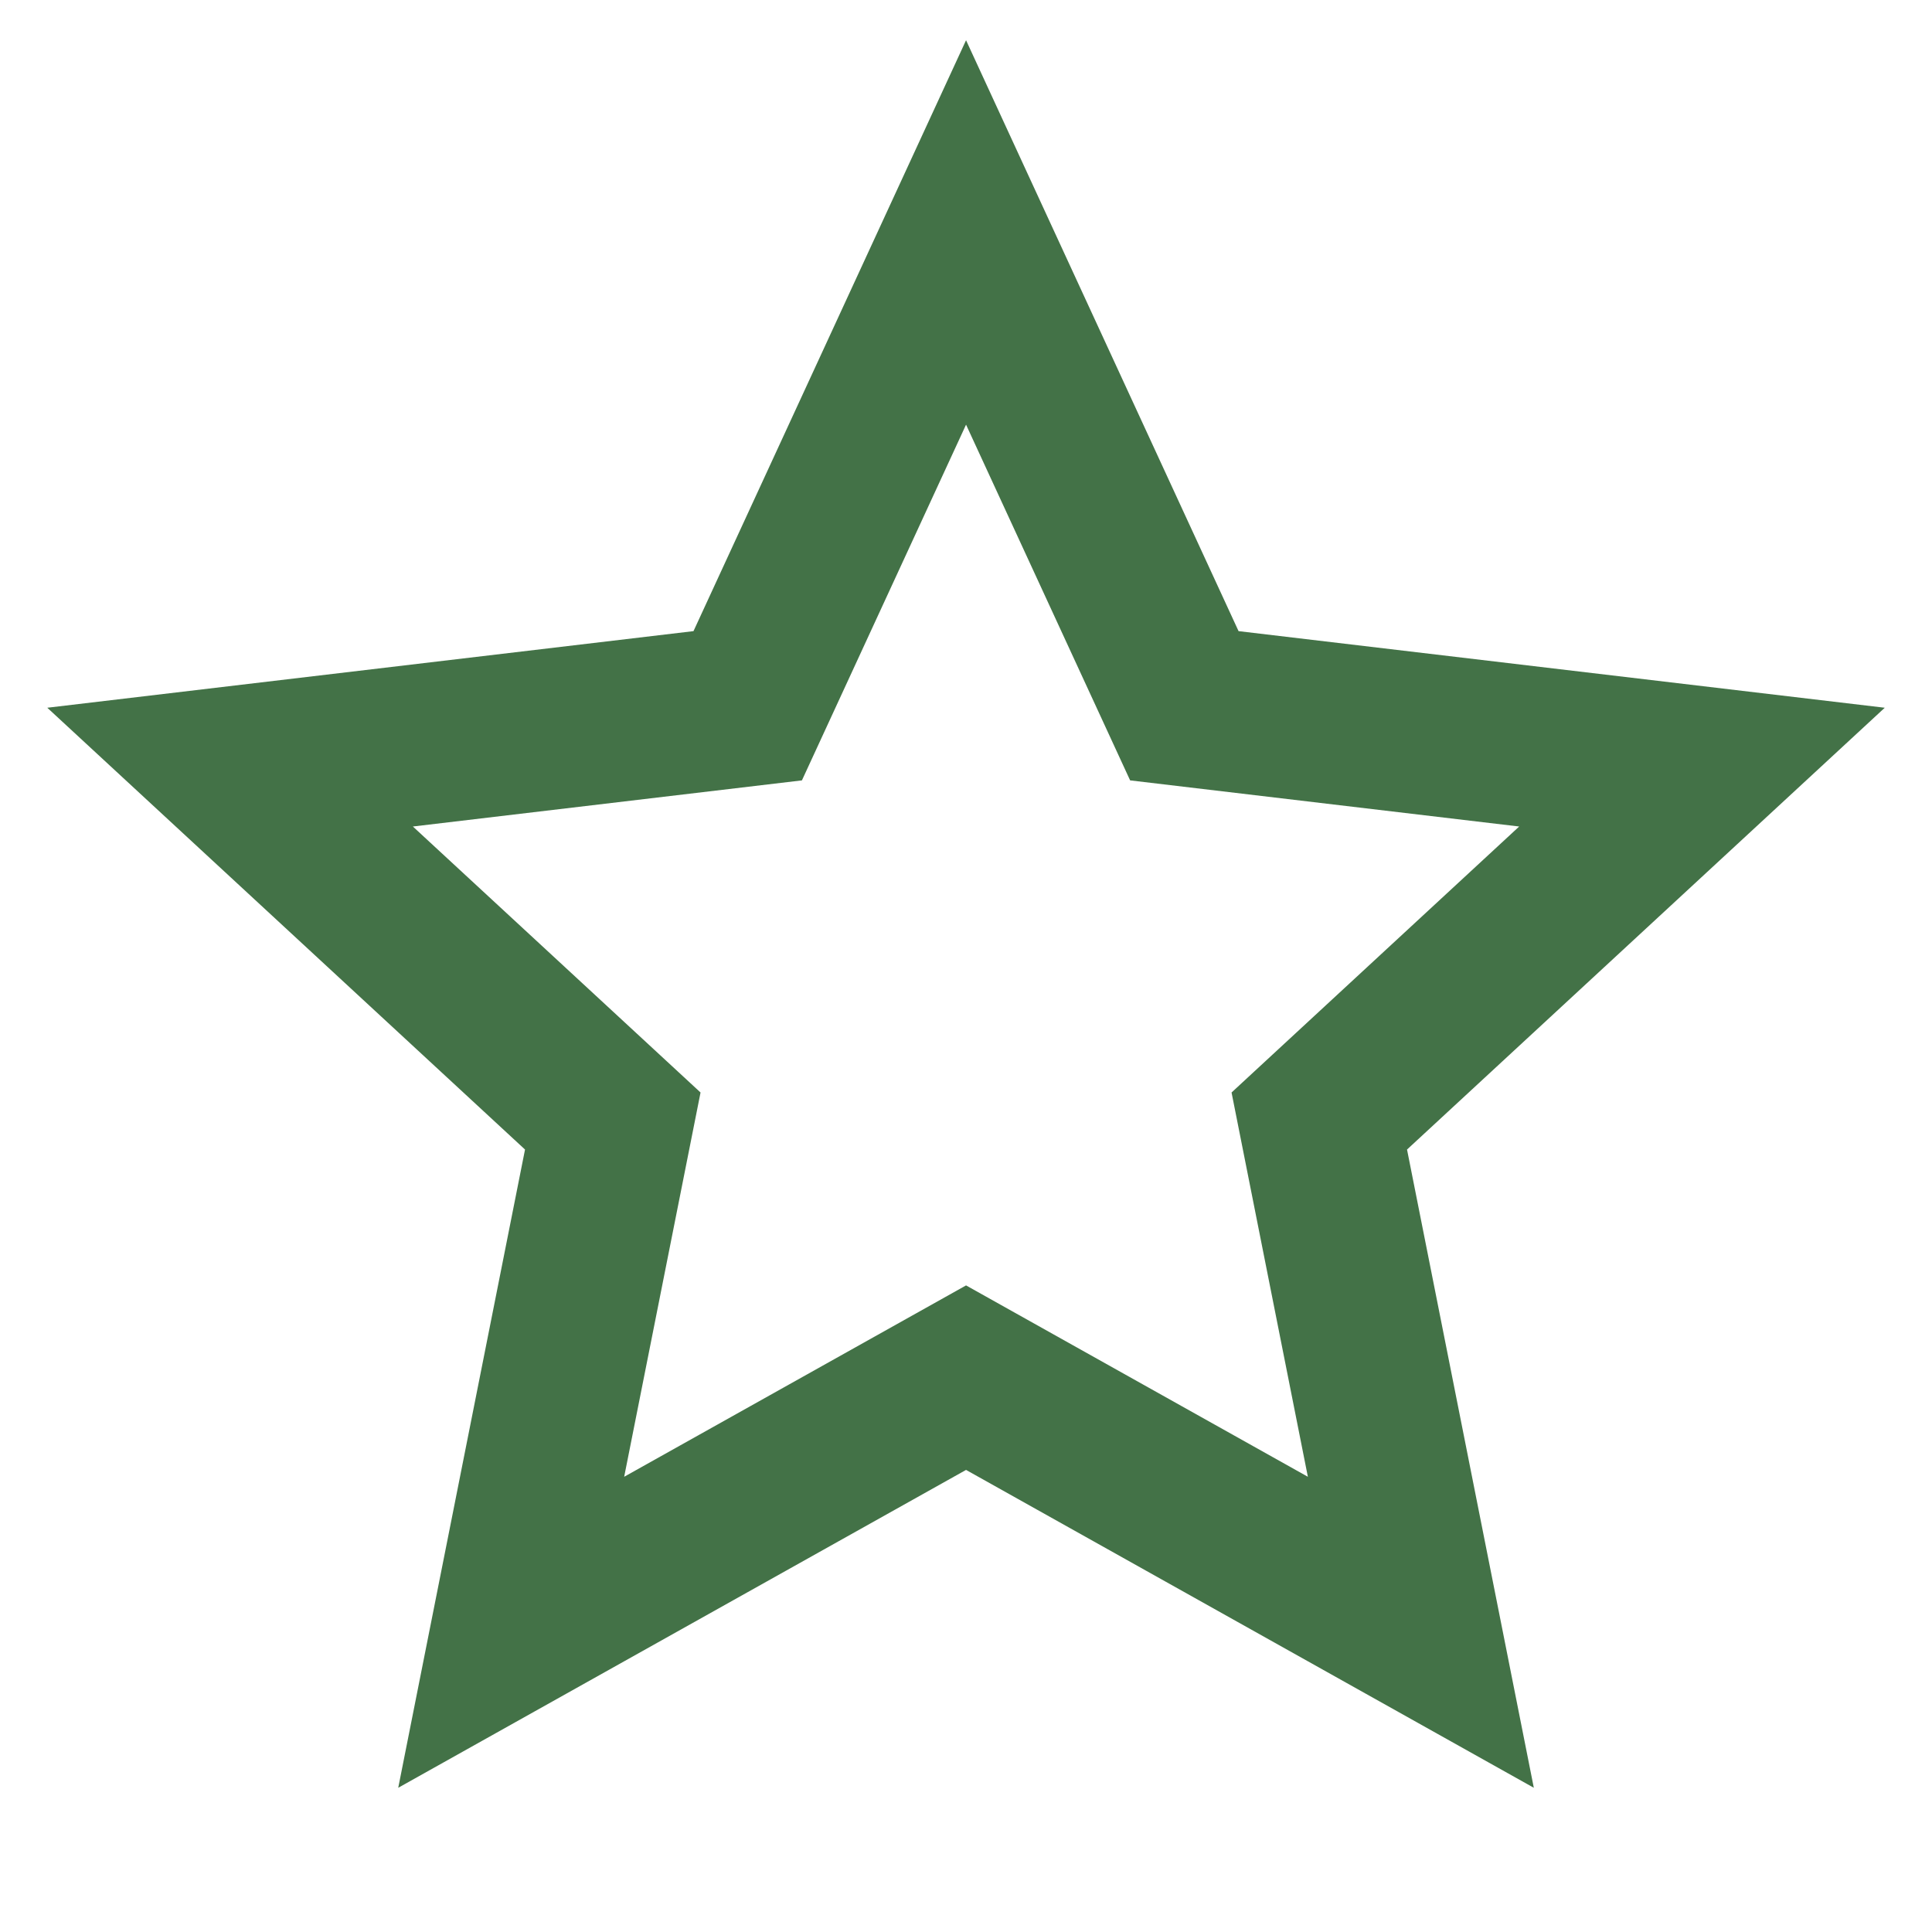
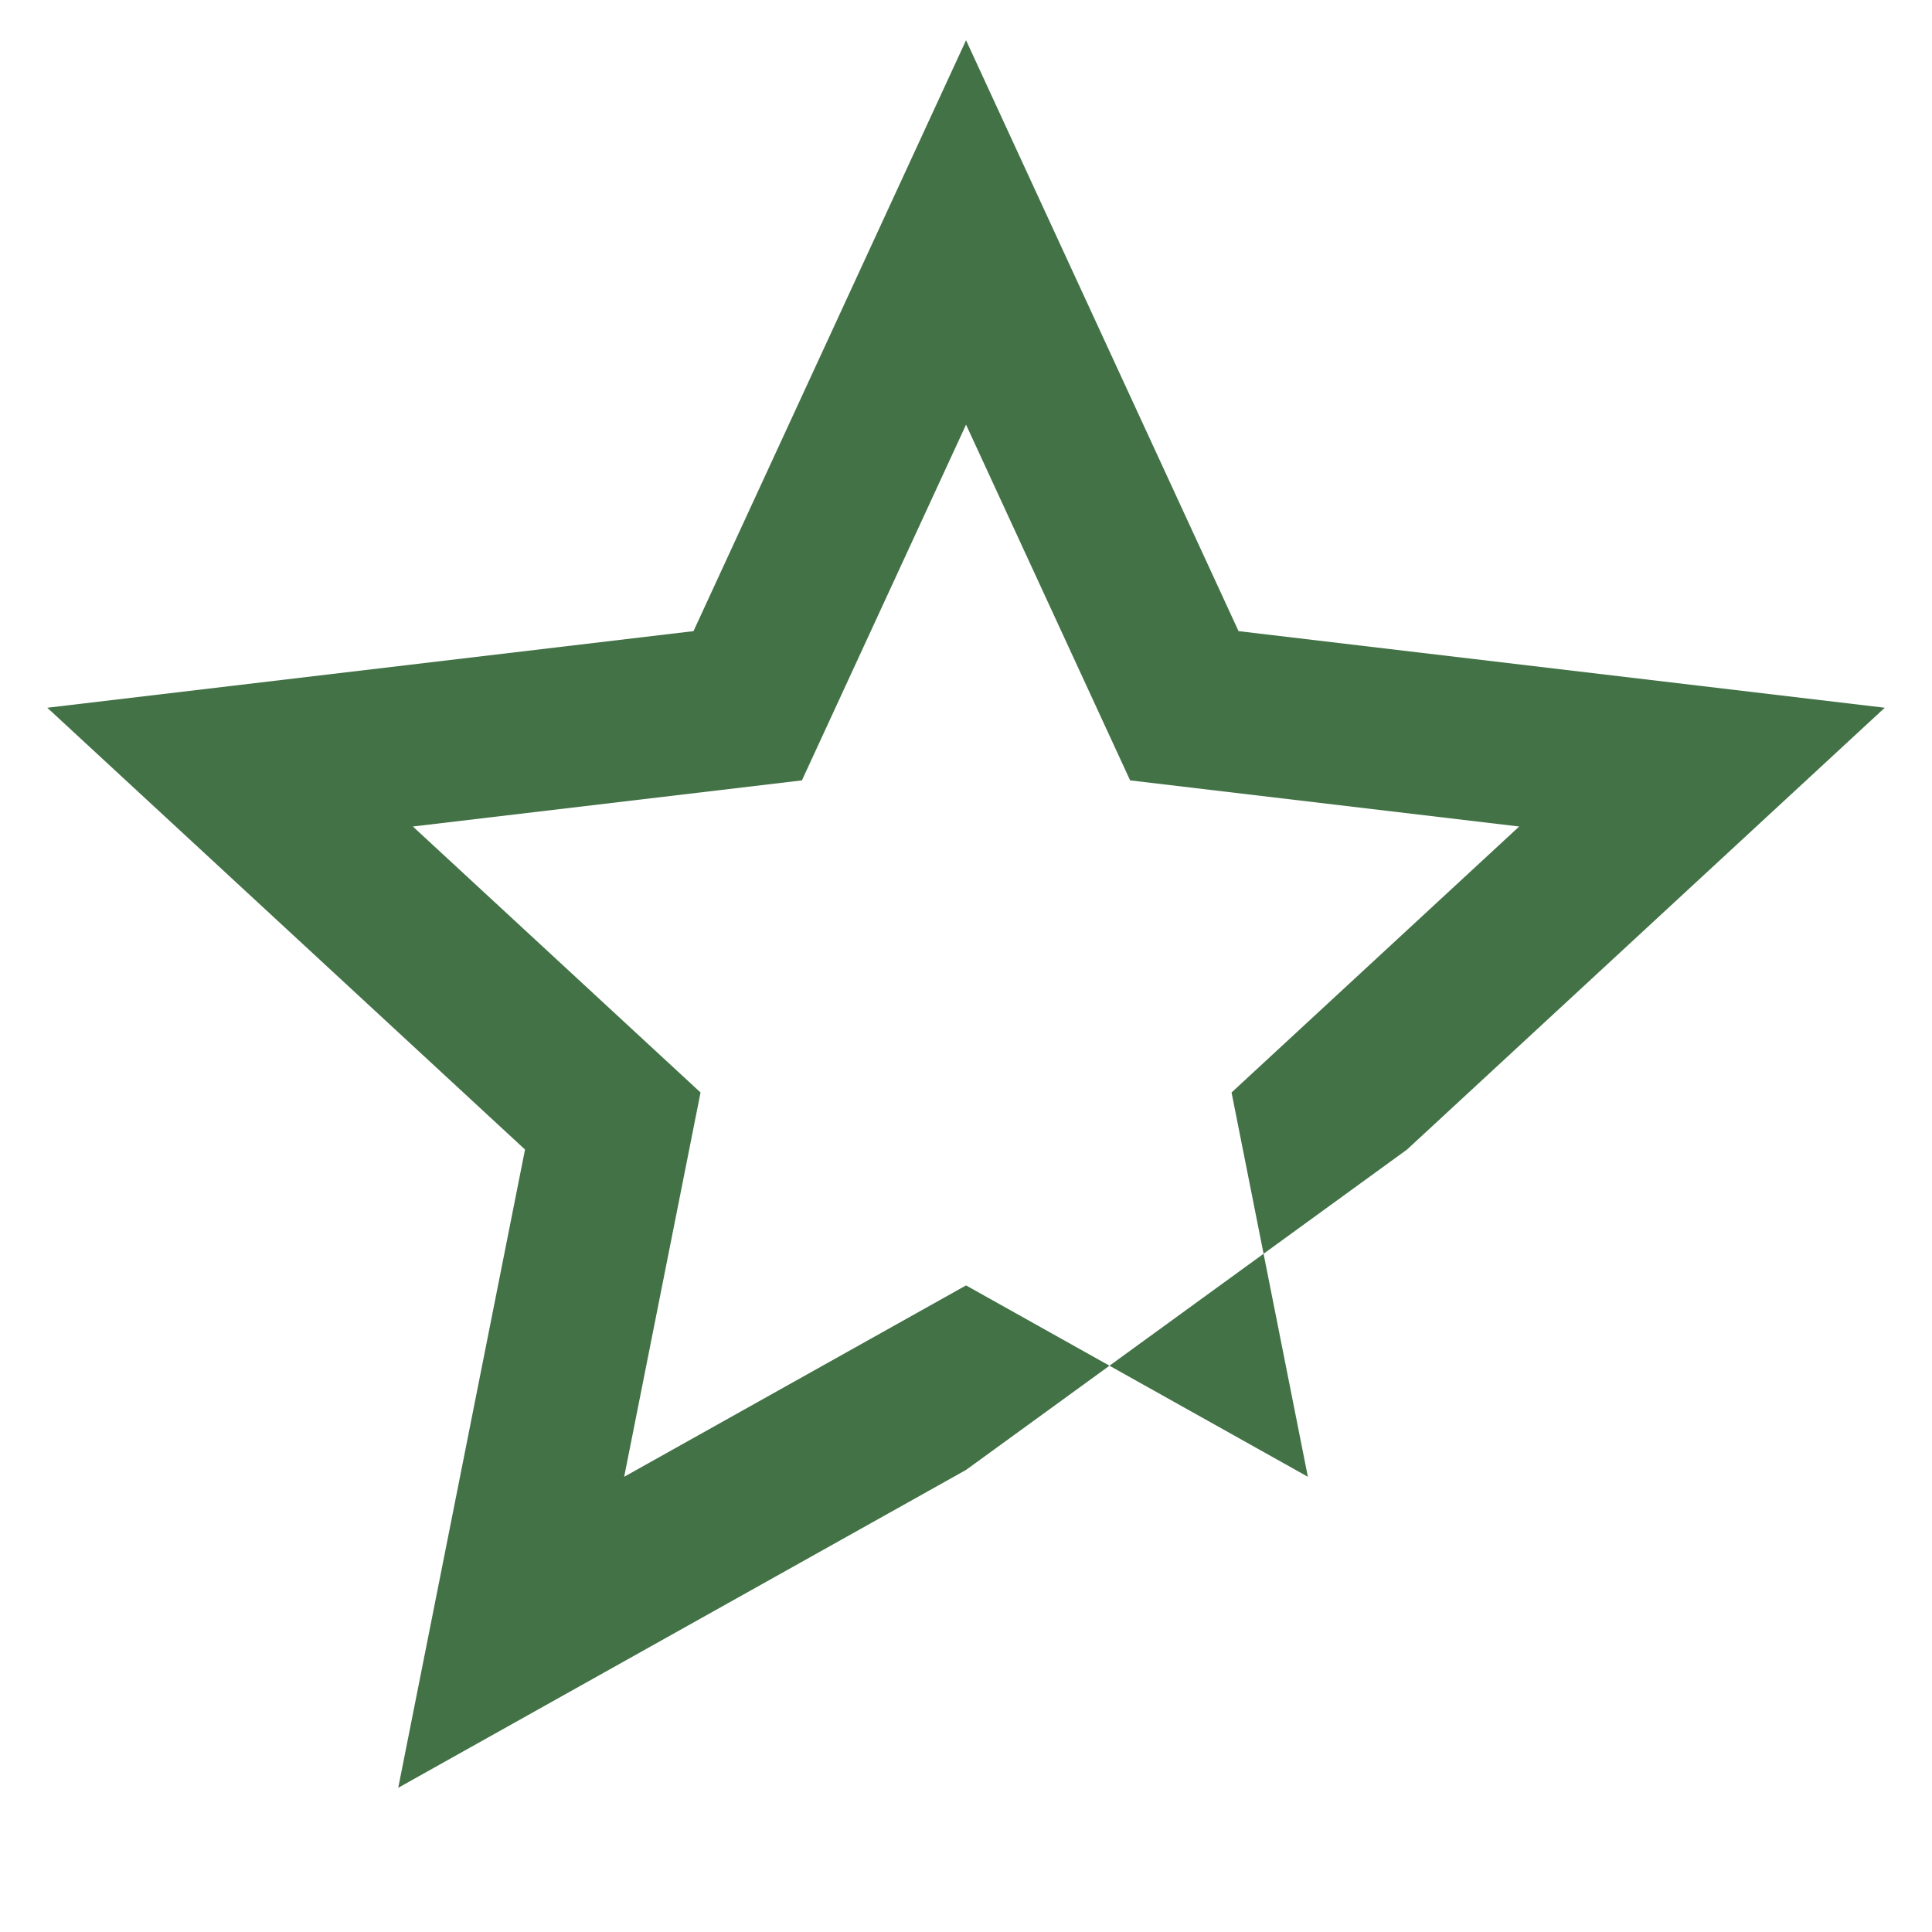
<svg xmlns="http://www.w3.org/2000/svg" width="40" height="40" viewBox="0 0 40 40" fill="none">
-   <path d="M20.001 30.433L8.245 37.014L10.87 23.8L0.979 14.653L14.358 13.067L20.001 0.833L25.643 13.067L39.022 14.653L29.131 23.8L31.756 37.014L20.001 30.433ZM20.001 26.613L27.078 30.575L25.498 22.619L31.453 17.112L23.398 16.157L20.001 8.792L16.603 16.157L8.548 17.112L14.504 22.619L12.923 30.575L20.001 26.613Z" fill="#437247" />
+   <path d="M20.001 30.433L8.245 37.014L10.87 23.8L0.979 14.653L14.358 13.067L20.001 0.833L25.643 13.067L39.022 14.653L29.131 23.8L20.001 30.433ZM20.001 26.613L27.078 30.575L25.498 22.619L31.453 17.112L23.398 16.157L20.001 8.792L16.603 16.157L8.548 17.112L14.504 22.619L12.923 30.575L20.001 26.613Z" fill="#437247" />
</svg>